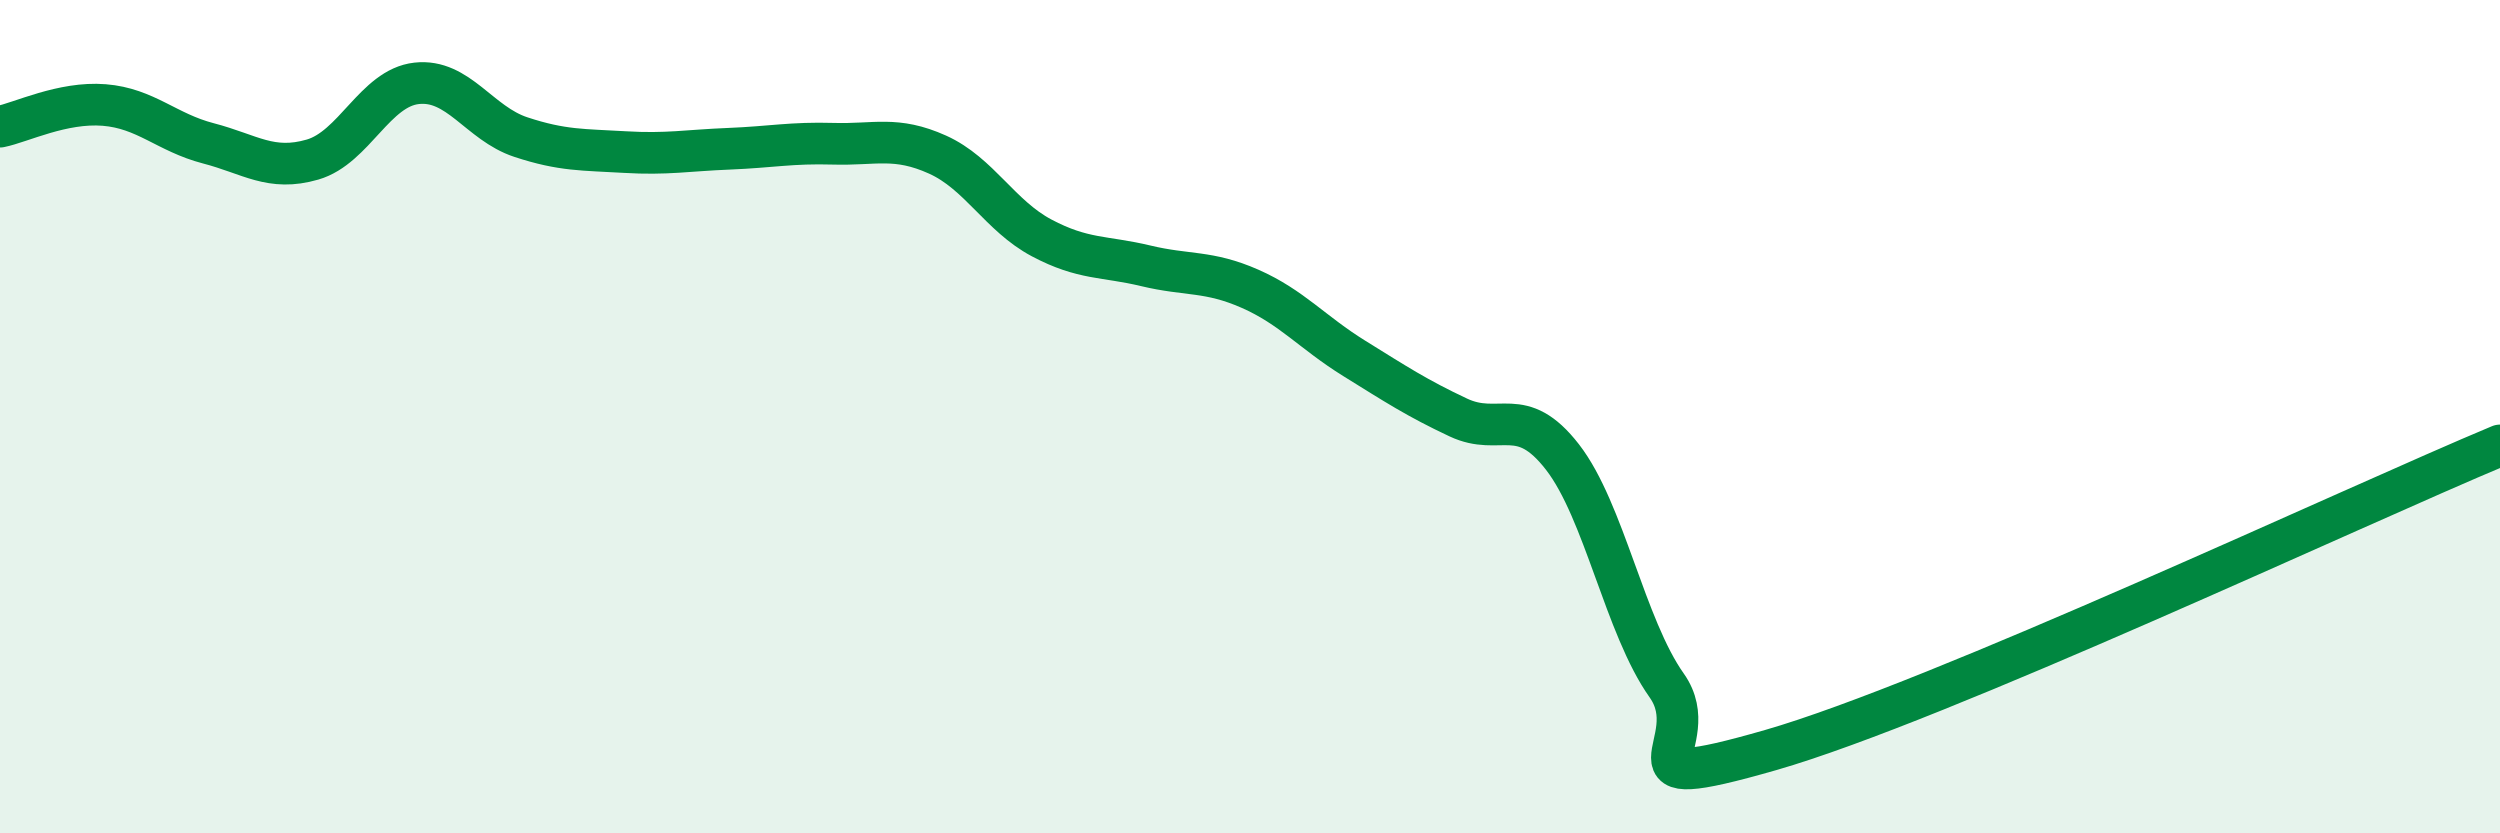
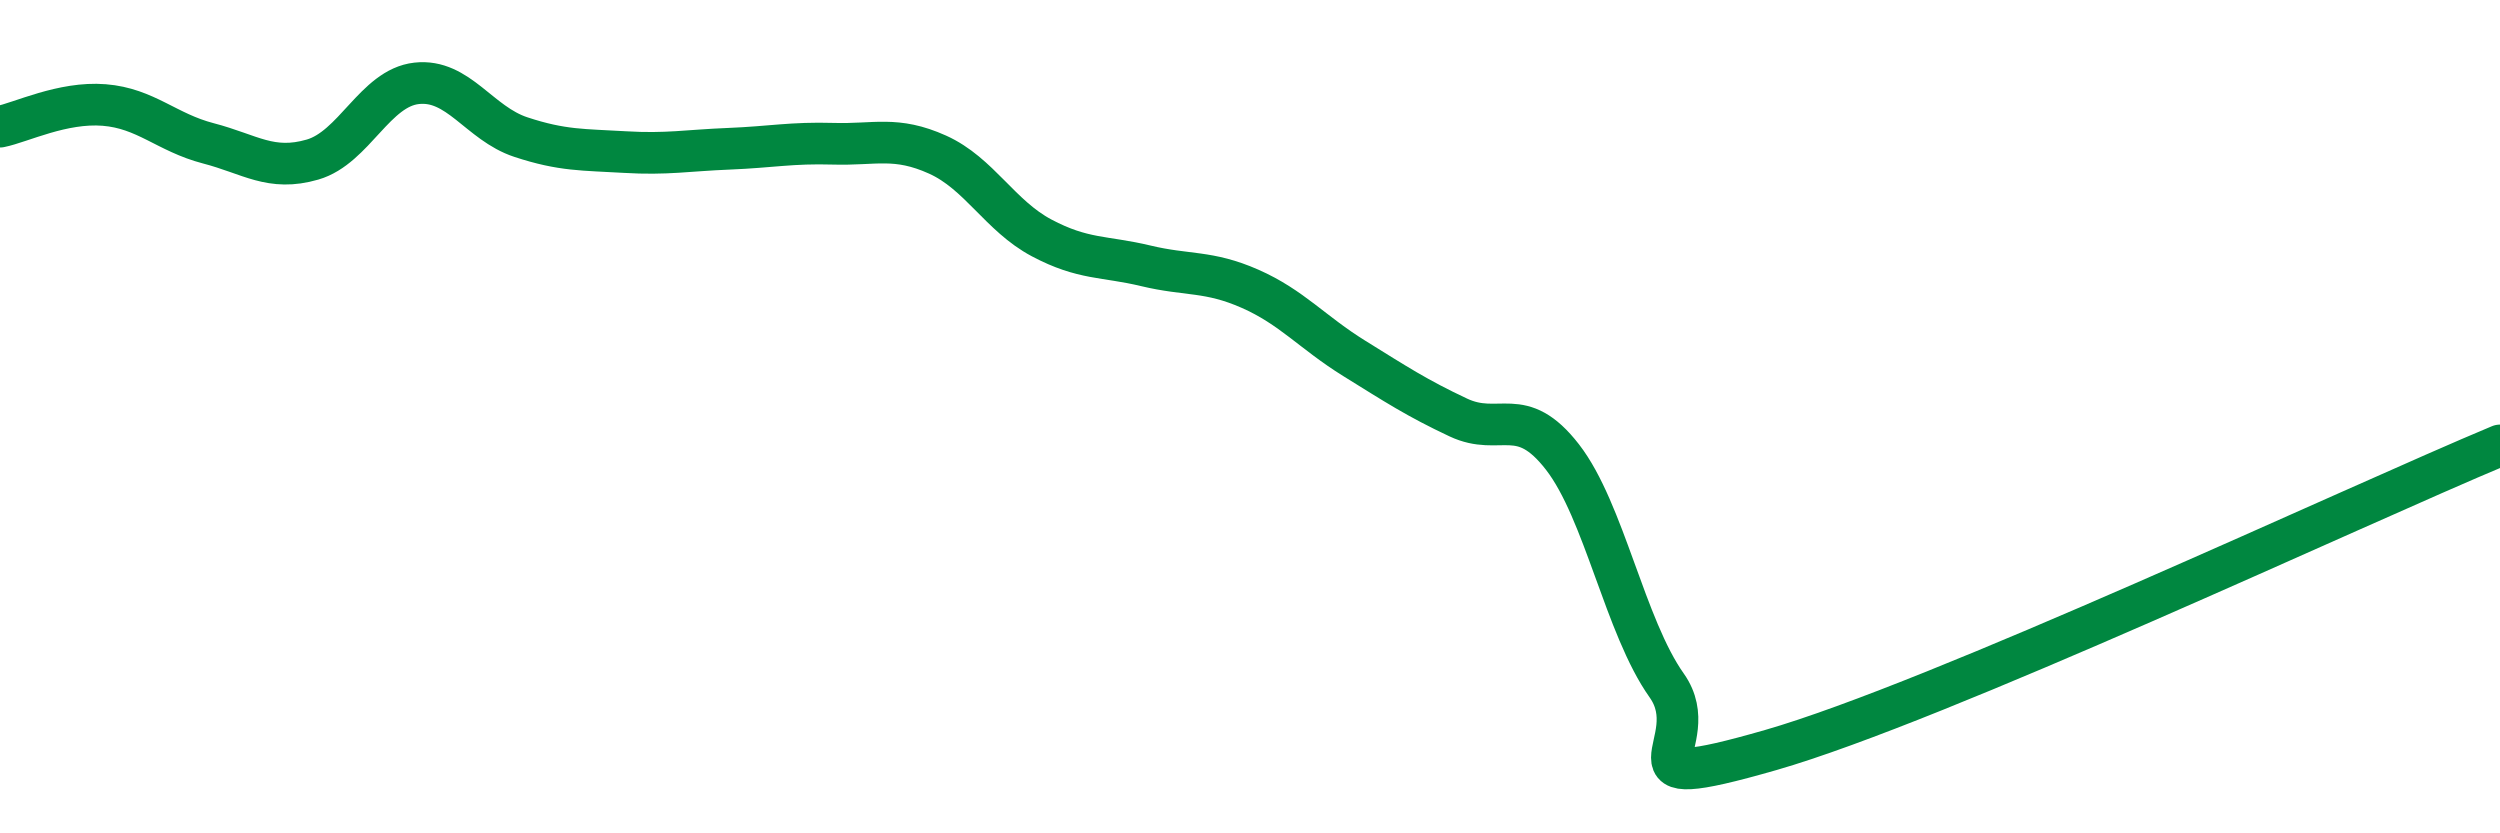
<svg xmlns="http://www.w3.org/2000/svg" width="60" height="20" viewBox="0 0 60 20">
-   <path d="M 0,3.04 C 0.5,2.94 1.5,2.44 2.5,2.52 C 3.5,2.6 4,3.18 5,3.44 C 6,3.7 6.5,4.12 7.5,3.83 C 8.5,3.54 9,2.11 10,2 C 11,1.89 11.5,2.96 12.5,3.29 C 13.5,3.62 14,3.59 15,3.65 C 16,3.71 16.5,3.61 17.5,3.57 C 18.5,3.53 19,3.42 20,3.45 C 21,3.48 21.5,3.26 22.5,3.71 C 23.5,4.16 24,5.18 25,5.71 C 26,6.24 26.5,6.14 27.5,6.38 C 28.5,6.62 29,6.49 30,6.93 C 31,7.37 31.5,7.98 32.5,8.6 C 33.5,9.22 34,9.55 35,10.02 C 36,10.49 36.5,9.68 37.5,10.97 C 38.5,12.26 39,15.04 40,16.45 C 41,17.86 38.5,19.15 42.5,18 C 46.5,16.85 56.5,12.15 60,10.69L60 20L0 20Z" fill="#008740" opacity="0.1" stroke-linecap="round" stroke-linejoin="round" />
  <path d="M 0,3.04 C 0.5,2.94 1.5,2.44 2.5,2.52 C 3.5,2.6 4,3.18 5,3.44 C 6,3.7 6.5,4.12 7.5,3.83 C 8.5,3.54 9,2.11 10,2 C 11,1.89 11.5,2.96 12.5,3.29 C 13.5,3.62 14,3.59 15,3.65 C 16,3.71 16.5,3.61 17.5,3.57 C 18.5,3.53 19,3.42 20,3.45 C 21,3.48 21.5,3.26 22.5,3.71 C 23.5,4.16 24,5.18 25,5.71 C 26,6.24 26.5,6.14 27.5,6.38 C 28.5,6.62 29,6.49 30,6.93 C 31,7.37 31.5,7.98 32.5,8.6 C 33.5,9.22 34,9.55 35,10.02 C 36,10.49 36.5,9.68 37.5,10.97 C 38.5,12.26 39,15.04 40,16.45 C 41,17.86 38.5,19.15 42.5,18 C 46.5,16.85 56.5,12.15 60,10.69" stroke="#008740" stroke-width="1" fill="none" stroke-linecap="round" stroke-linejoin="round" />
</svg>